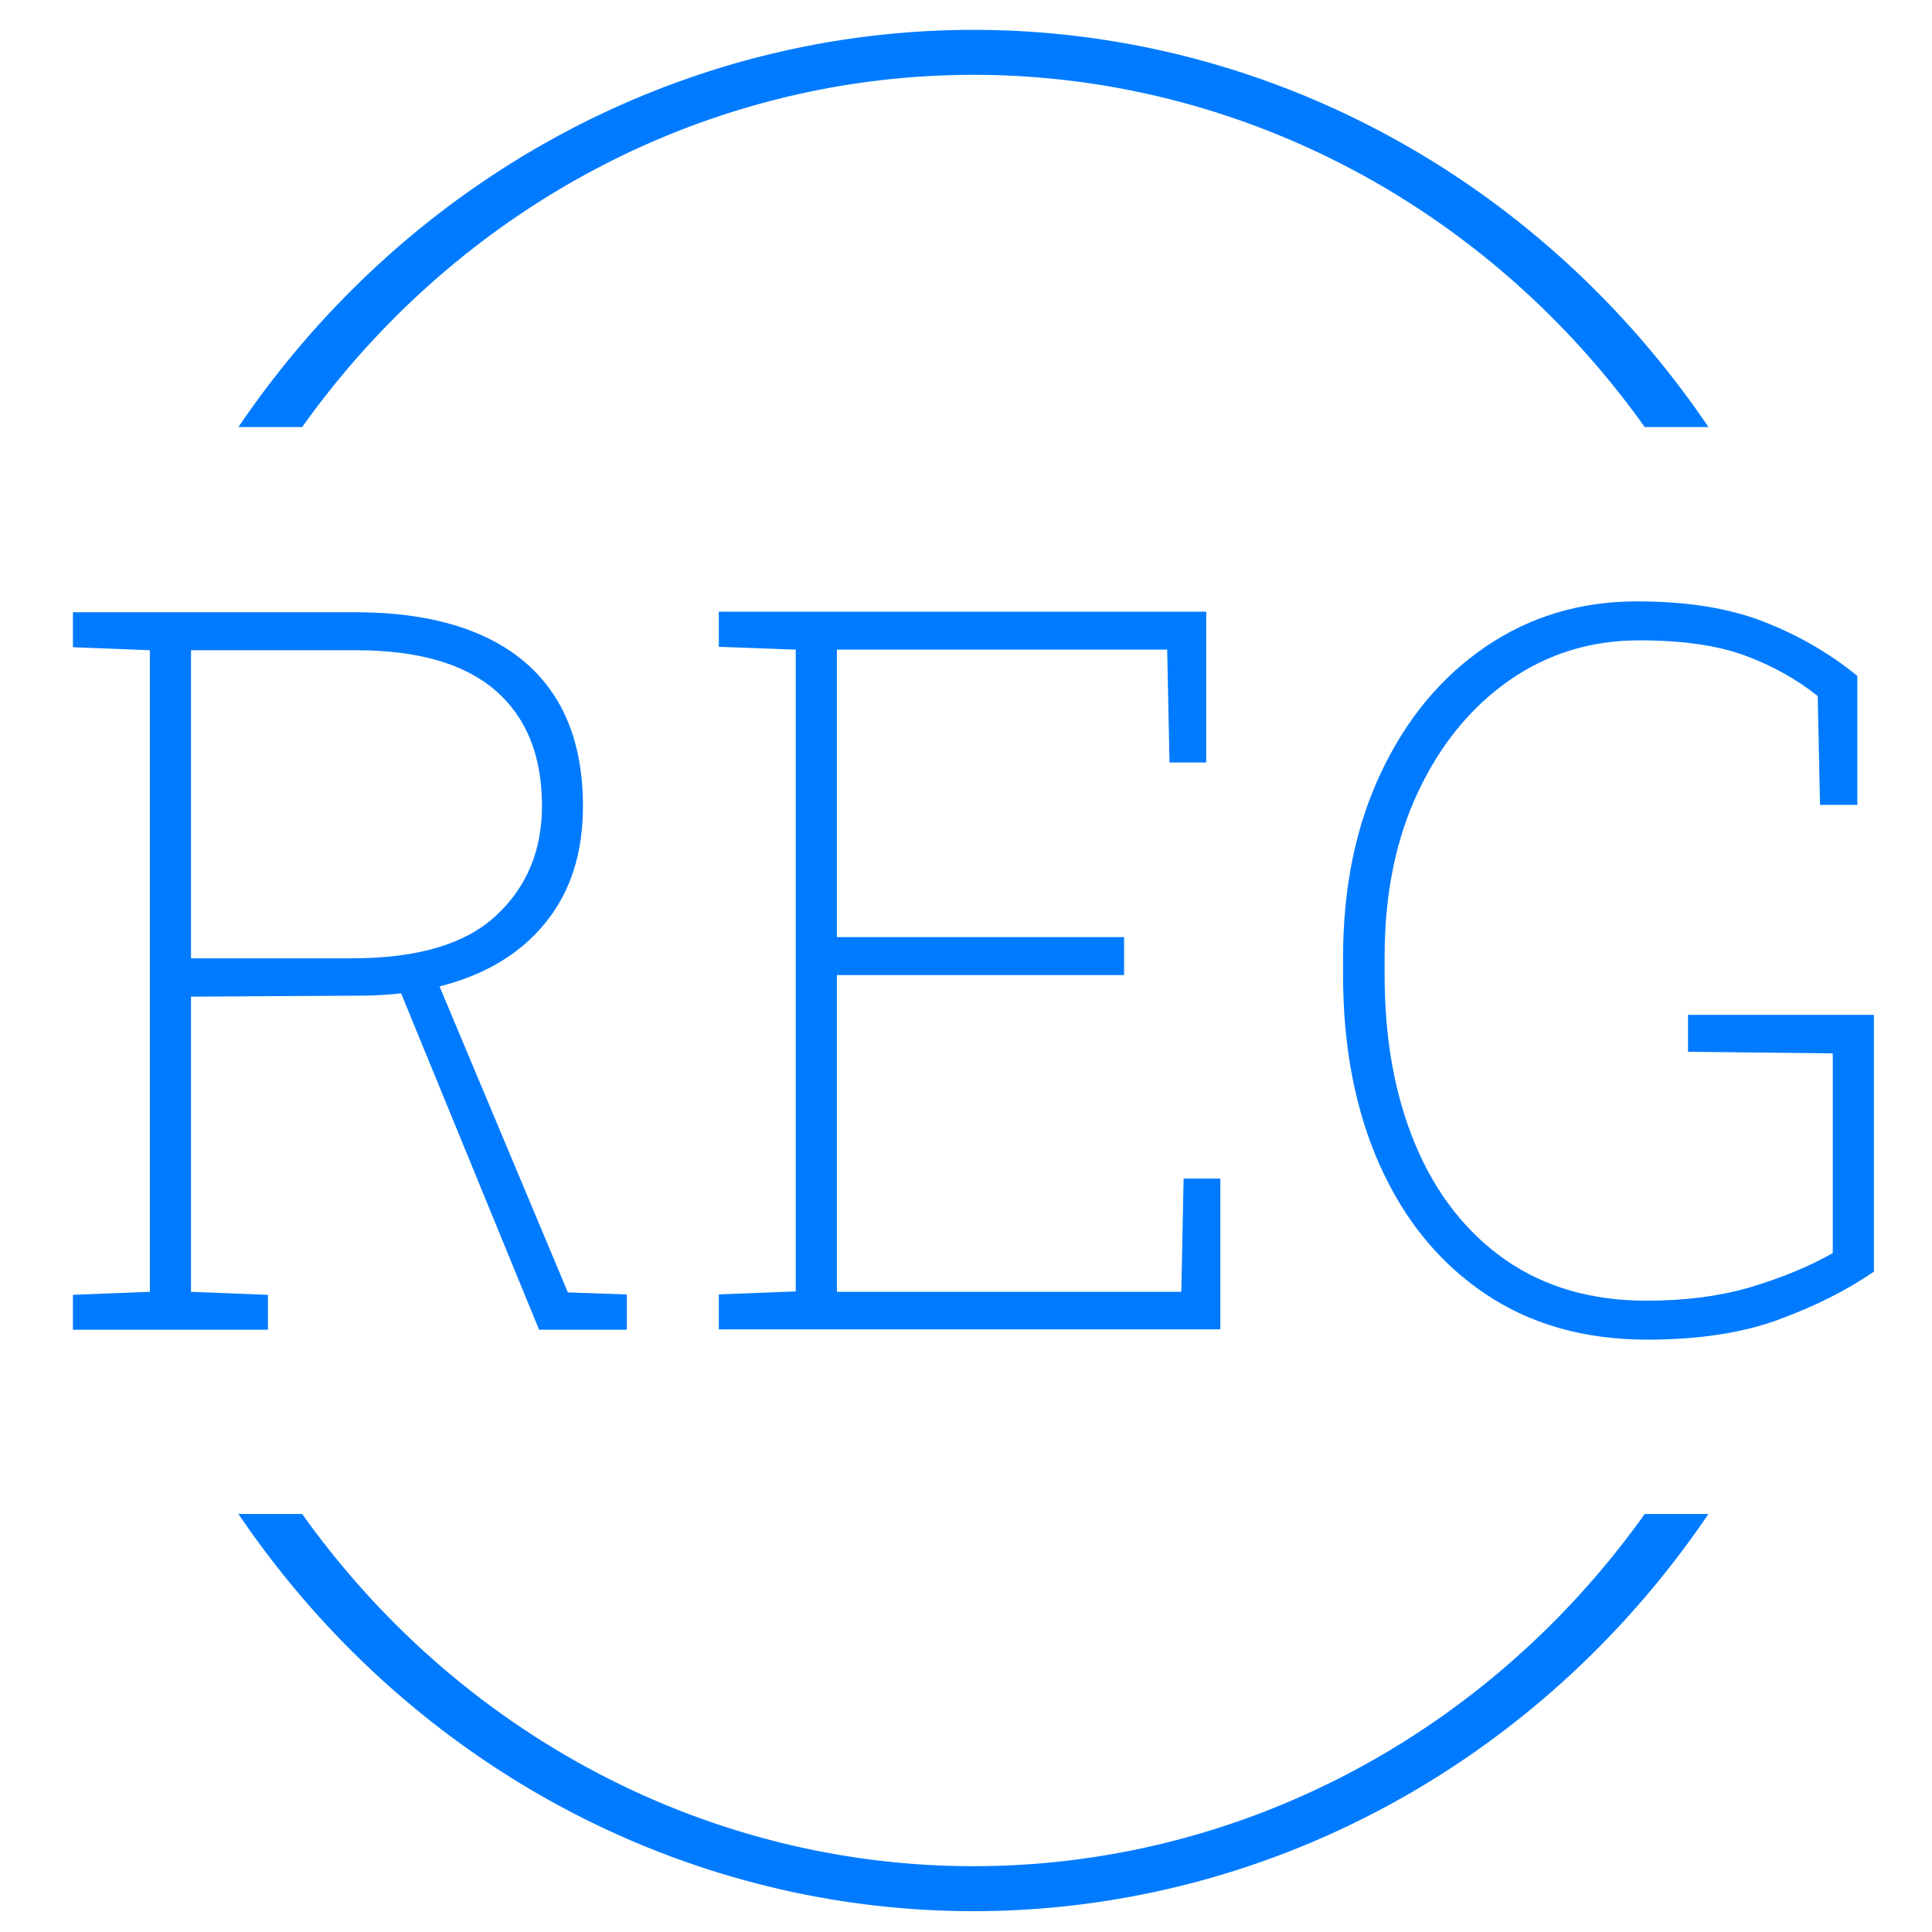
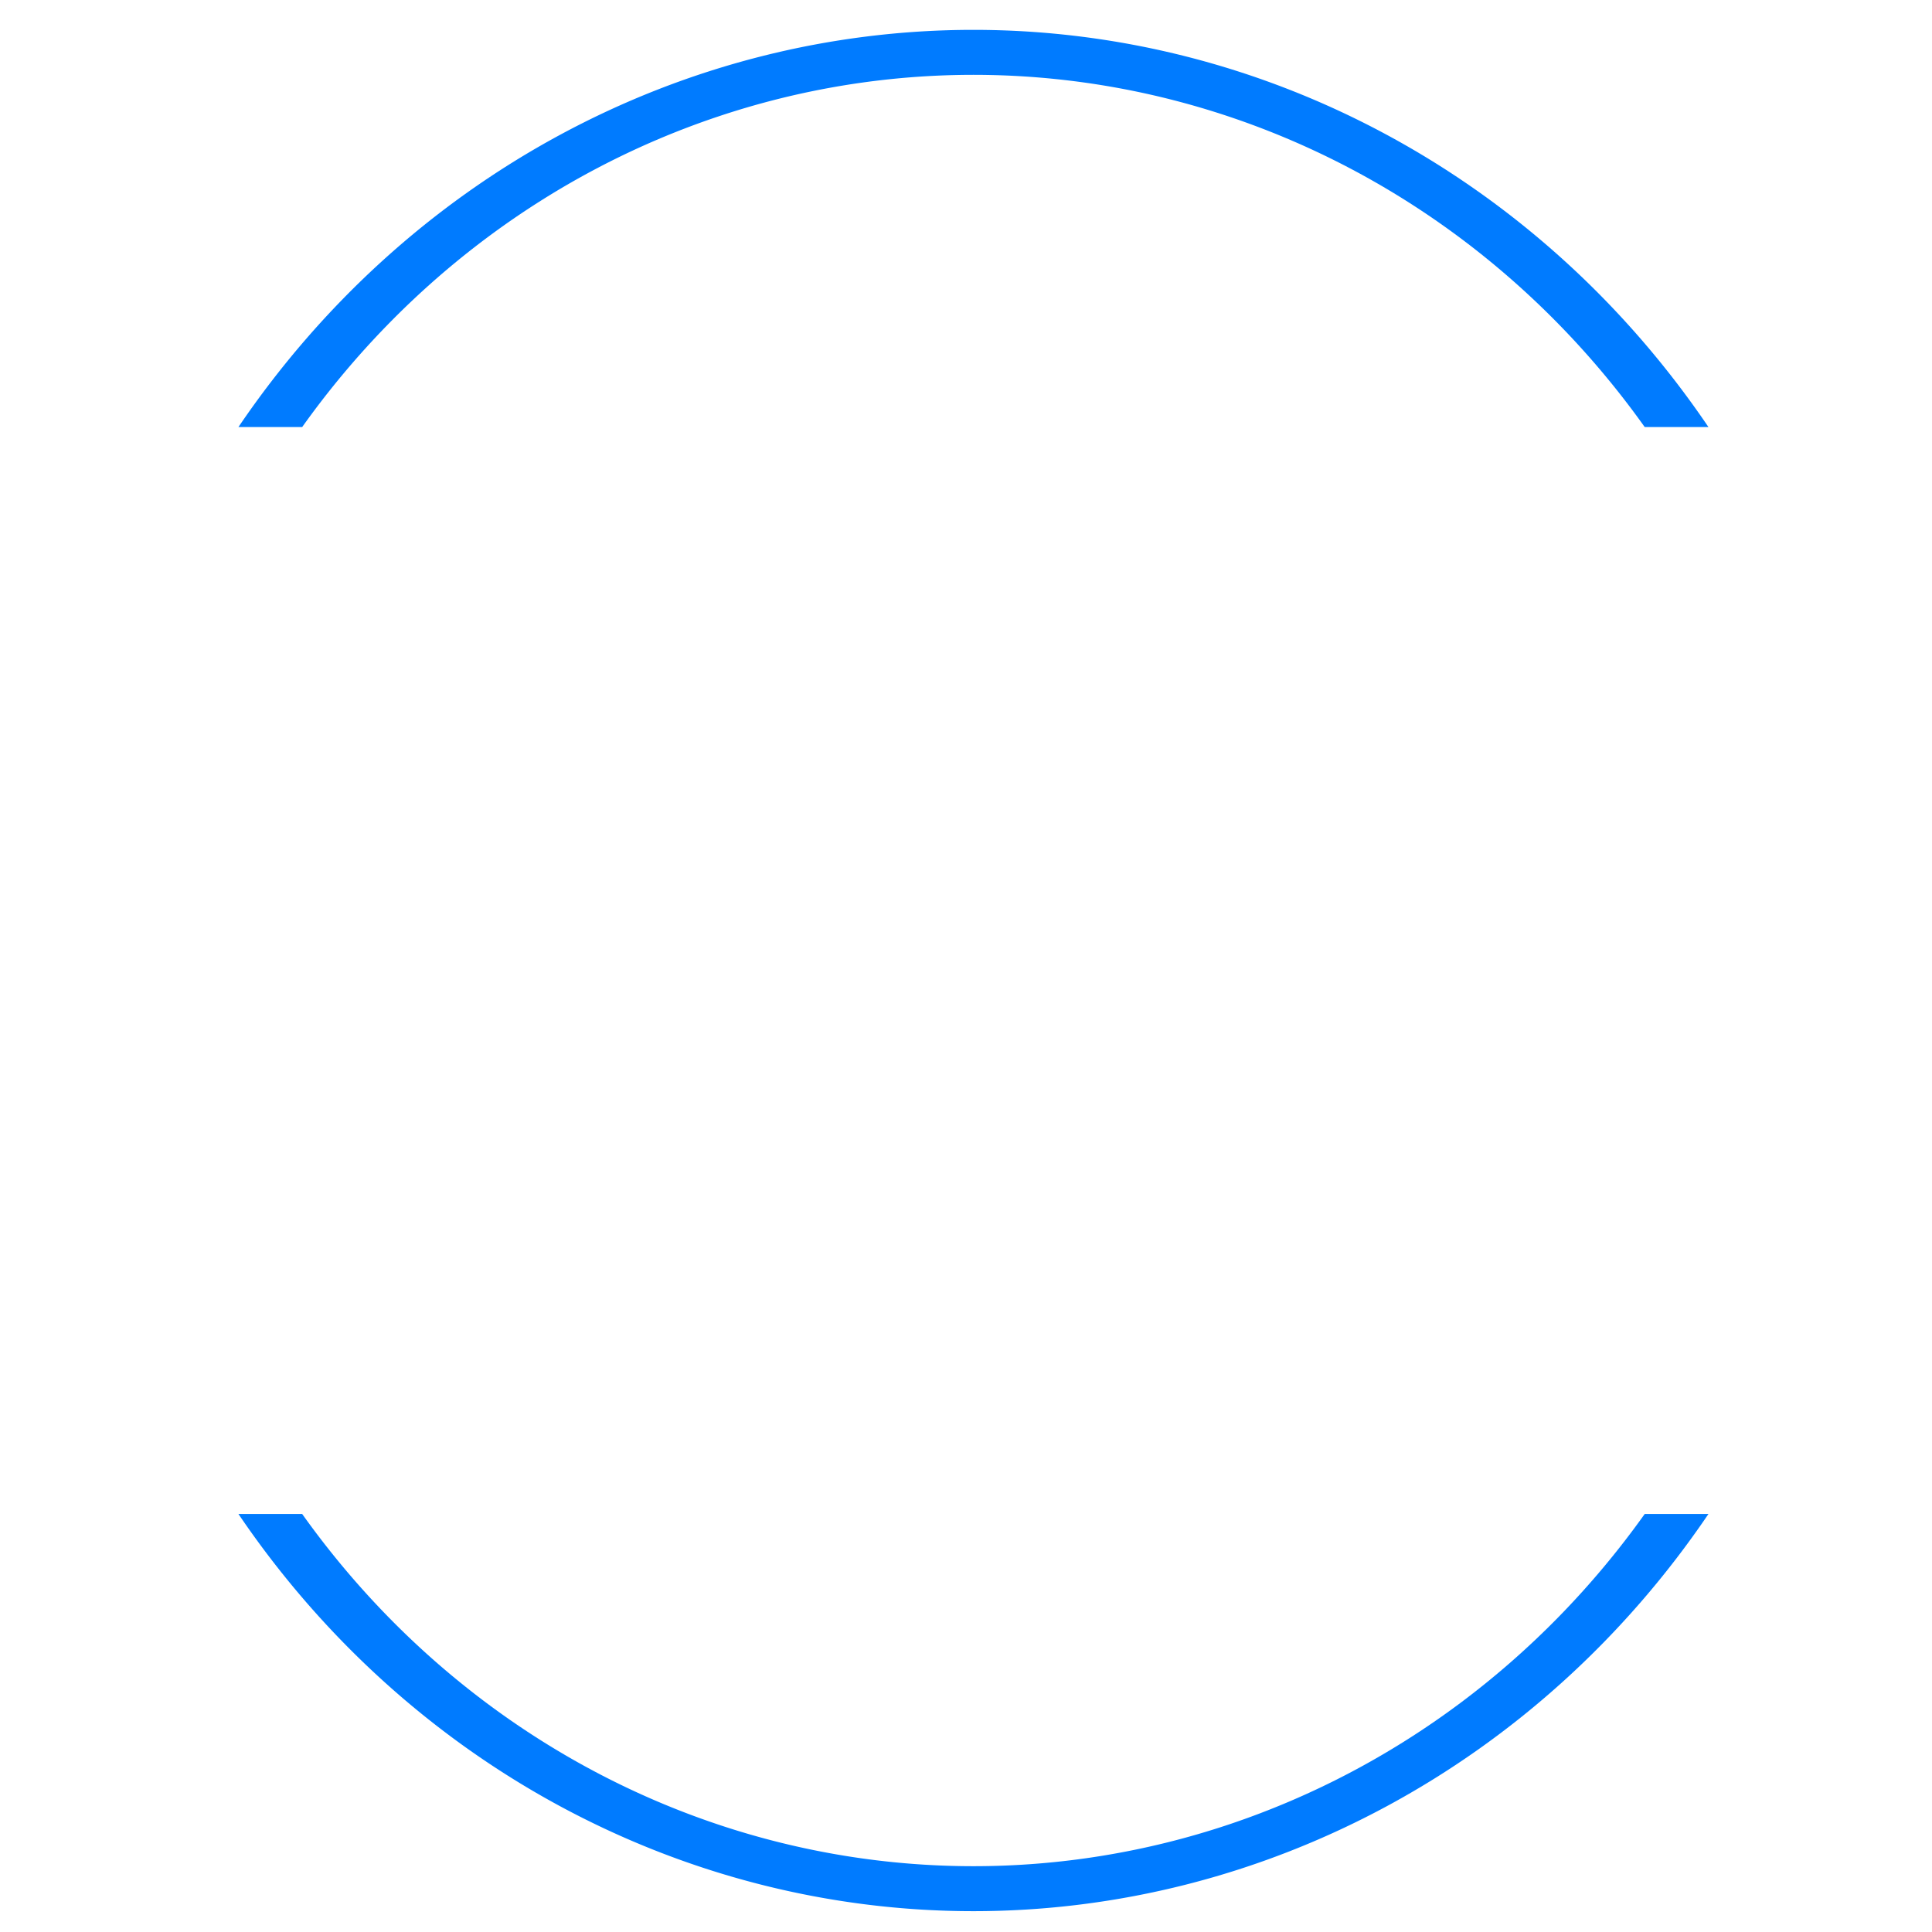
<svg xmlns="http://www.w3.org/2000/svg" xmlns:ns1="http://sodipodi.sourceforge.net/DTD/sodipodi-0.dtd" xmlns:ns2="http://www.inkscape.org/namespaces/inkscape" version="1.1" width="623" height="623" viewBox="0 0 623 623" id="svg151" ns1:docname="logo-no-background.svg" ns2:version="1.1.2 (0a00cf5339, 2022-02-04)">
  <defs id="defs155" />
  <ns1:namedview id="namedview153" pagecolor="#ffffff" bordercolor="#666666" borderopacity="1.0" ns2:pageshadow="2" ns2:pageopacity="0.0" ns2:pagecheckerboard="0" showgrid="false" width="623px" ns2:snap-global="true" ns2:zoom="0.42375602" ns2:cx="652.49811" ns2:cy="363.41667" ns2:window-width="1356" ns2:window-height="736" ns2:window-x="3" ns2:window-y="25" ns2:window-maximized="1" ns2:current-layer="svg147" />
  <g transform="matrix(0.942,0,0,0.984,-157.1,8.44)" id="g149">
    <svg viewBox="0 0 396 247" data-background-color="#ffffff" preserveAspectRatio="xMidYMid meet" height="623" width="1000" version="1.1" id="svg147" ns2:transform-center-x="-19.658226" ns2:transform-center-y="1.48779">
      <g id="tight-bounds" transform="translate(0.24,-0.906)">
        <svg viewBox="0 0 395.52 247.2" height="247.2" width="395.52" version="1.1" id="svg142">
          <g id="g101">
            <svg version="1.1" id="svg99" width="100%" height="100%" />
          </g>
          <g id="g138">
            <svg viewBox="0 0 395.52 247.2" height="247.2" width="395.52" version="1.1" id="svg136">
              <g transform="translate(75.544,75.636)" id="g130">
                <svg viewBox="0 0 244.431 95.928" height="95.928" width="244.431" version="1.1" id="svg128">
                  <g id="g126">
                    <svg viewBox="0 0 244.431 95.928" height="95.928" width="244.431" version="1.1" id="svg124">
                      <g id="g122">
                        <svg viewBox="0 0 244.431 95.928" height="95.928" width="244.431" version="1.1" id="svg120">
                          <g id="g116">
                            <svg viewBox="0 0 244.431 95.928" height="95.928" width="244.431" version="1.1" id="svg114">
                              <g id="textblocktransform">
                                <svg viewBox="0 0 244.431 95.928" height="95.928" width="244.431" id="textblock" version="1.1">
                                  <g id="g110">
                                    <svg viewBox="0 0 244.431 95.928" height="95.928" width="244.431" version="1.1" id="svg108">
                                      <g id="g106">
                                        <svg width="244.431" viewBox="1.78 -36.06 93.19 36.57" height="95.928" data-palette-color="#007bff" version="1.1" id="svg104">
-                                           <path d="M 11.87,0.02 H 1.78 v -1.73 l 3.98,-0.15 v -31.78 l -3.98,-0.15 v -1.73 h 14.65 q 3.78,0 6.41,1.1 2.62,1.09 3.98,3.23 1.35,2.14 1.35,5.26 v 0 q 0,3.03 -1.44,5.13 -1.44,2.1 -4.05,3.19 -2.61,1.08 -6.1,1.08 v 0 l -8.69,0.05 v 14.62 l 3.98,0.15 z m 18.57,0 H 25.9 l -7.54,-17.6 2.12,-0.02 6.91,15.77 3.05,0.1 z M 7.89,-33.64 v 15.26 h 8.35 q 5.07,0 7.44,-2.12 2.37,-2.11 2.37,-5.43 v 0 q 0,-3.71 -2.4,-5.71 -2.41,-2 -7.22,-2 v 0 z M 61.15,0 H 35.2 v -1.73 l 3.98,-0.15 v -31.79 l -3.98,-0.14 v -1.74 h 25.22 v 7.47 h -1.9 L 58.4,-33.67 H 41.31 v 14.24 h 14.86 v 1.88 H 41.31 v 15.69 h 17.82 l 0.12,-5.61 h 1.9 z m 22.1,0.51 v 0 q -4.89,0 -8.41,-2.28 -3.53,-2.28 -5.44,-6.36 -1.9,-4.08 -1.9,-9.42 v 0 -0.86 q 0,-5.22 1.98,-9.2 1.97,-3.98 5.42,-6.22 3.44,-2.23 7.81,-2.23 v 0 q 3.86,0 6.54,1 2.69,1 4.86,2.69 v 0 6.39 h -1.93 l -0.12,-5.39 q -1.66,-1.27 -3.8,-2.02 -2.13,-0.74 -5.43,-0.74 v 0 q -3.76,0 -6.74,1.99 -2.97,1.99 -4.71,5.52 -1.73,3.52 -1.73,8.16 v 0 0.91 q 0,4.78 1.6,8.42 1.6,3.64 4.64,5.68 3.04,2.03 7.31,2.03 v 0 q 3.07,0 5.49,-0.7 2.42,-0.71 4.15,-1.66 v 0 -9.89 l -7.49,-0.08 v -1.83 h 9.62 v 12.72 q -2.08,1.37 -4.91,2.37 -2.83,1 -6.81,1 z" opacity="1" fill="#007bff" class="wordmark-text-0" data-fill-palette-color="primary" id="text-0" />
-                                         </svg>
+                                           </svg>
                                      </g>
                                    </svg>
                                  </g>
                                </svg>
                              </g>
                            </svg>
                          </g>
                          <g id="g118" />
                        </svg>
                      </g>
                    </svg>
                  </g>
                </svg>
              </g>
              <g id="g134">
                <path d="m 98.006,52.99 a 122.216,122.216 0 0 1 199.508,0 h -8.651 a 113.565,113.565 0 0 0 -182.206,0 h -8.651 m 0,141.22 a 122.216,122.216 0 0 0 199.508,0 h -8.651 a 113.565,113.565 0 0 1 -182.206,0 h -8.651" fill="#007bff" stroke="transparent" data-fill-palette-color="tertiary" id="path132" />
              </g>
            </svg>
          </g>
          <defs id="defs140" />
        </svg>
        <rect width="395.52" height="247.2" fill="none" stroke="none" visibility="hidden" id="rect144" x="0" y="0" />
      </g>
    </svg>
  </g>
</svg>